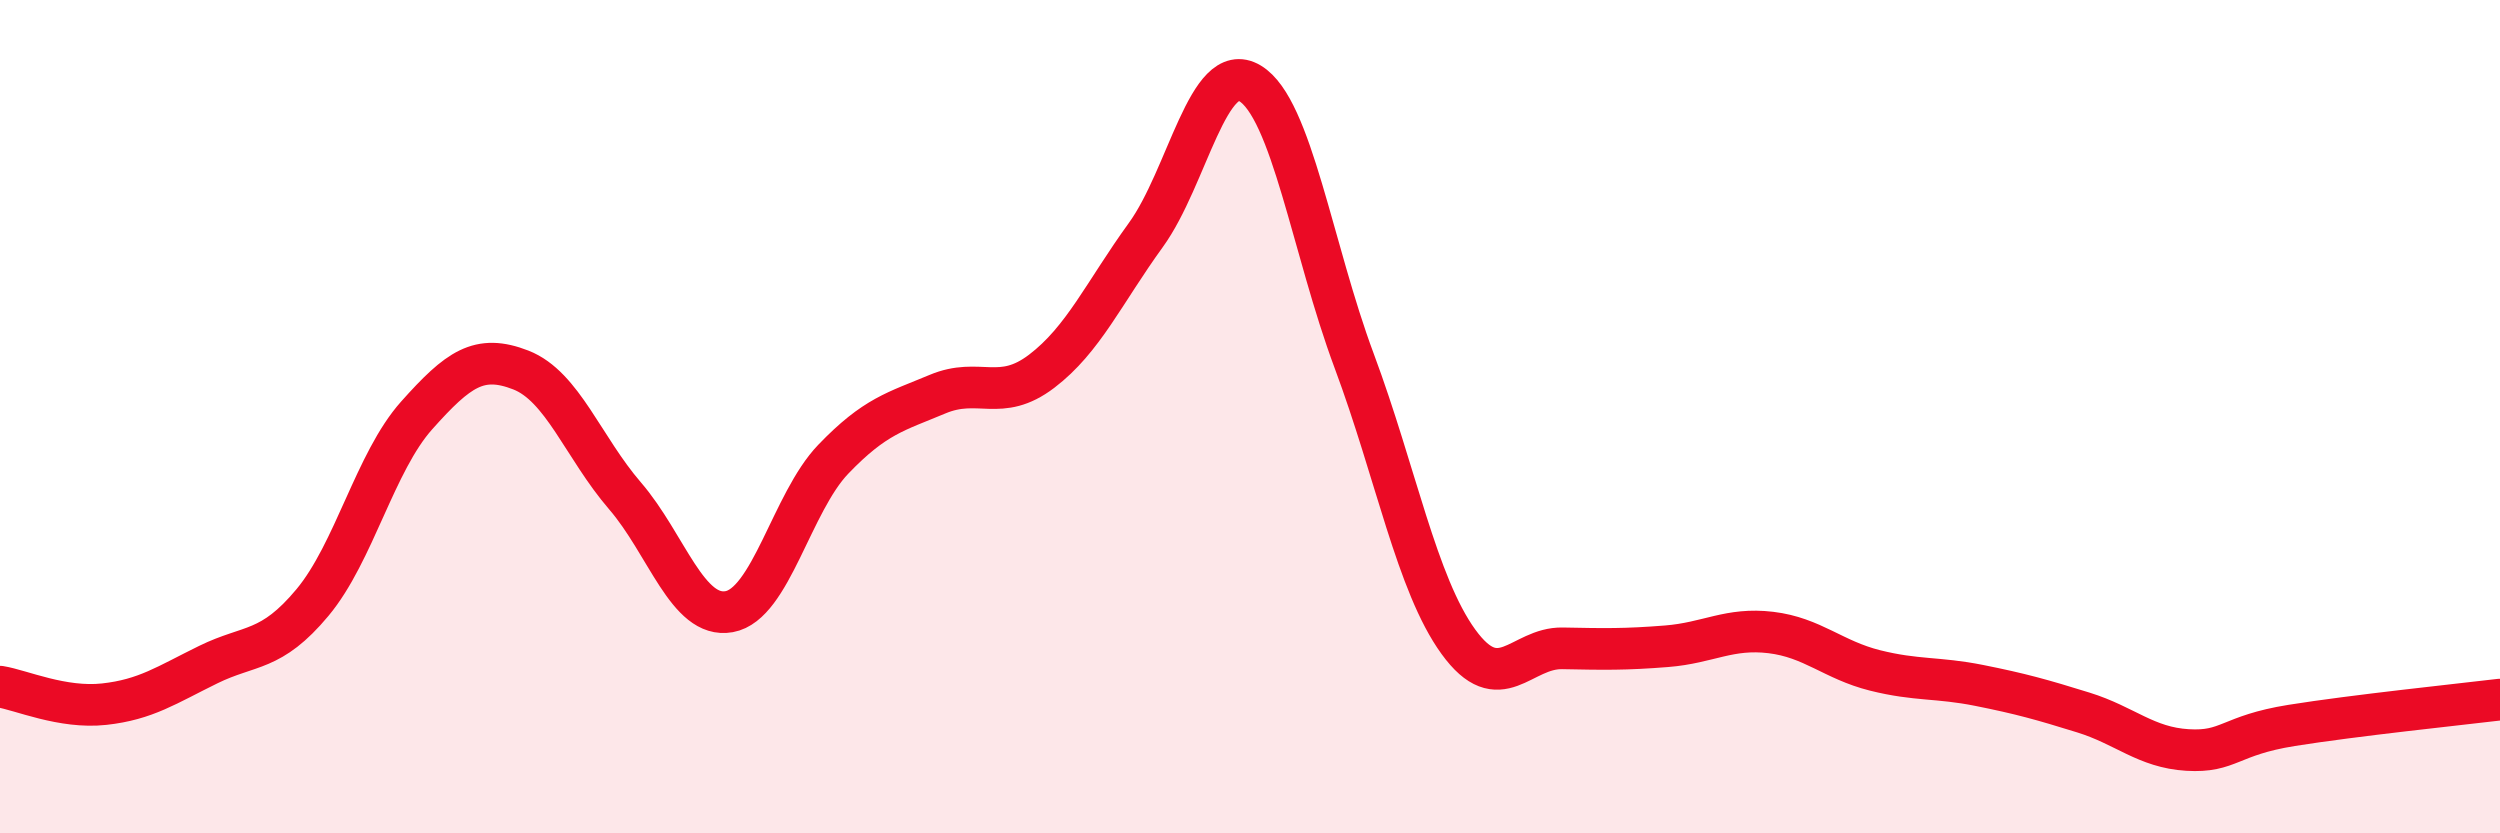
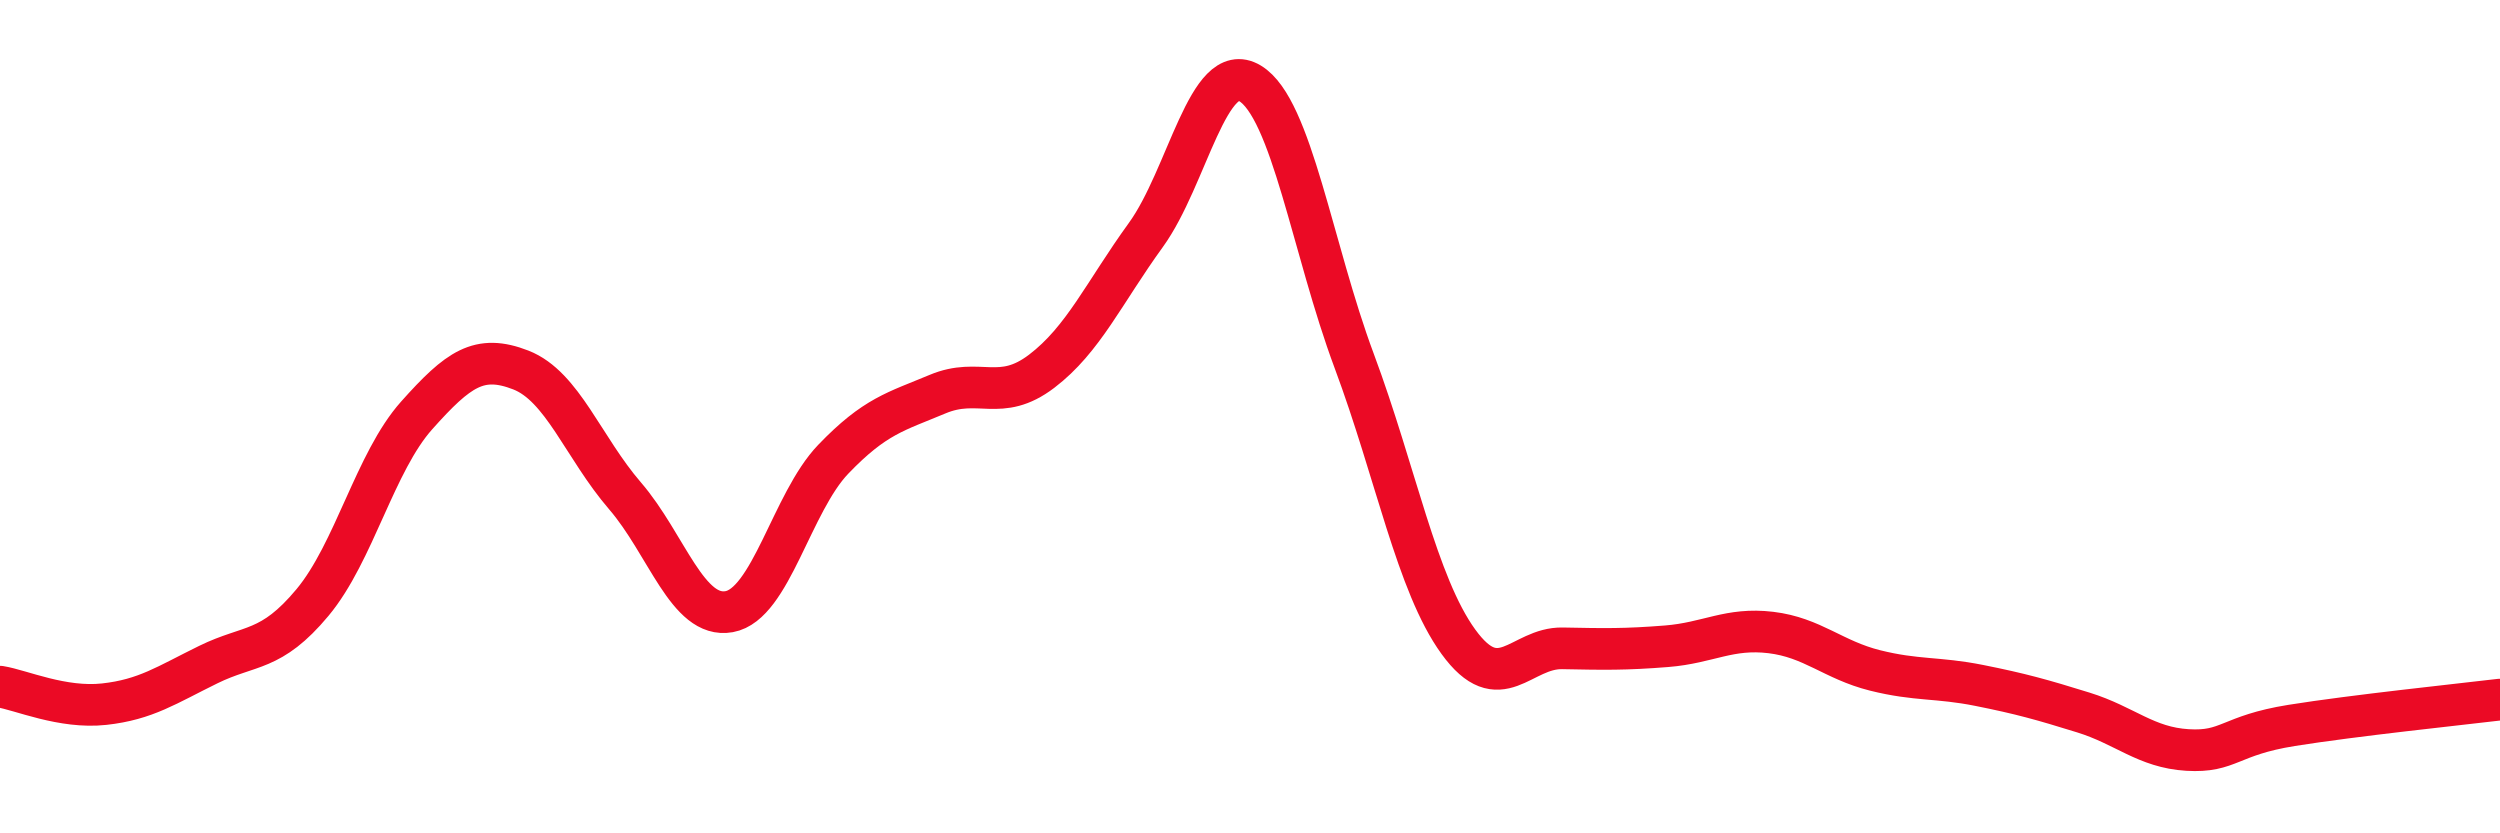
<svg xmlns="http://www.w3.org/2000/svg" width="60" height="20" viewBox="0 0 60 20">
-   <path d="M 0,16.48 C 0.5,16.56 1.5,17.01 2.5,16.9 C 3.5,16.79 4,16.44 5,15.95 C 6,15.46 6.5,15.66 7.5,14.46 C 8.5,13.26 9,11.09 10,9.97 C 11,8.85 11.5,8.49 12.5,8.88 C 13.5,9.27 14,10.74 15,11.9 C 16,13.06 16.5,14.86 17.5,14.68 C 18.5,14.5 19,12.06 20,11.02 C 21,9.98 21.5,9.88 22.5,9.46 C 23.5,9.04 24,9.67 25,8.91 C 26,8.15 26.5,7.02 27.5,5.64 C 28.5,4.26 29,1.4 30,2 C 31,2.6 31.5,5.98 32.5,8.66 C 33.5,11.34 34,14.02 35,15.4 C 36,16.78 36.5,15.54 37.5,15.56 C 38.5,15.58 39,15.59 40,15.51 C 41,15.43 41.5,15.06 42.5,15.18 C 43.5,15.3 44,15.84 45,16.09 C 46,16.34 46.5,16.25 47.5,16.45 C 48.5,16.65 49,16.79 50,17.1 C 51,17.41 51.5,17.94 52.5,18 C 53.5,18.06 53.5,17.65 55,17.41 C 56.5,17.17 59,16.91 60,16.79L60 20L0 20Z" fill="#EB0A25" opacity="0.1" stroke-linecap="round" stroke-linejoin="round" />
  <path d="M 0,16.48 C 0.5,16.56 1.5,17.01 2.5,16.9 C 3.5,16.79 4,16.44 5,15.95 C 6,15.46 6.5,15.66 7.5,14.46 C 8.5,13.26 9,11.09 10,9.97 C 11,8.85 11.5,8.49 12.5,8.88 C 13.5,9.27 14,10.74 15,11.9 C 16,13.06 16.5,14.86 17.5,14.68 C 18.5,14.5 19,12.06 20,11.02 C 21,9.98 21.5,9.88 22.5,9.46 C 23.5,9.04 24,9.67 25,8.91 C 26,8.15 26.5,7.02 27.5,5.64 C 28.5,4.26 29,1.4 30,2 C 31,2.6 31.5,5.98 32.5,8.66 C 33.5,11.34 34,14.02 35,15.4 C 36,16.78 36.5,15.54 37.5,15.56 C 38.5,15.58 39,15.59 40,15.51 C 41,15.43 41.5,15.06 42.5,15.18 C 43.5,15.3 44,15.84 45,16.09 C 46,16.34 46.5,16.25 47.5,16.45 C 48.5,16.65 49,16.79 50,17.1 C 51,17.41 51.5,17.94 52.5,18 C 53.5,18.06 53.5,17.65 55,17.41 C 56.5,17.17 59,16.91 60,16.79" stroke="#EB0A25" stroke-width="1" fill="none" stroke-linecap="round" stroke-linejoin="round" />
</svg>